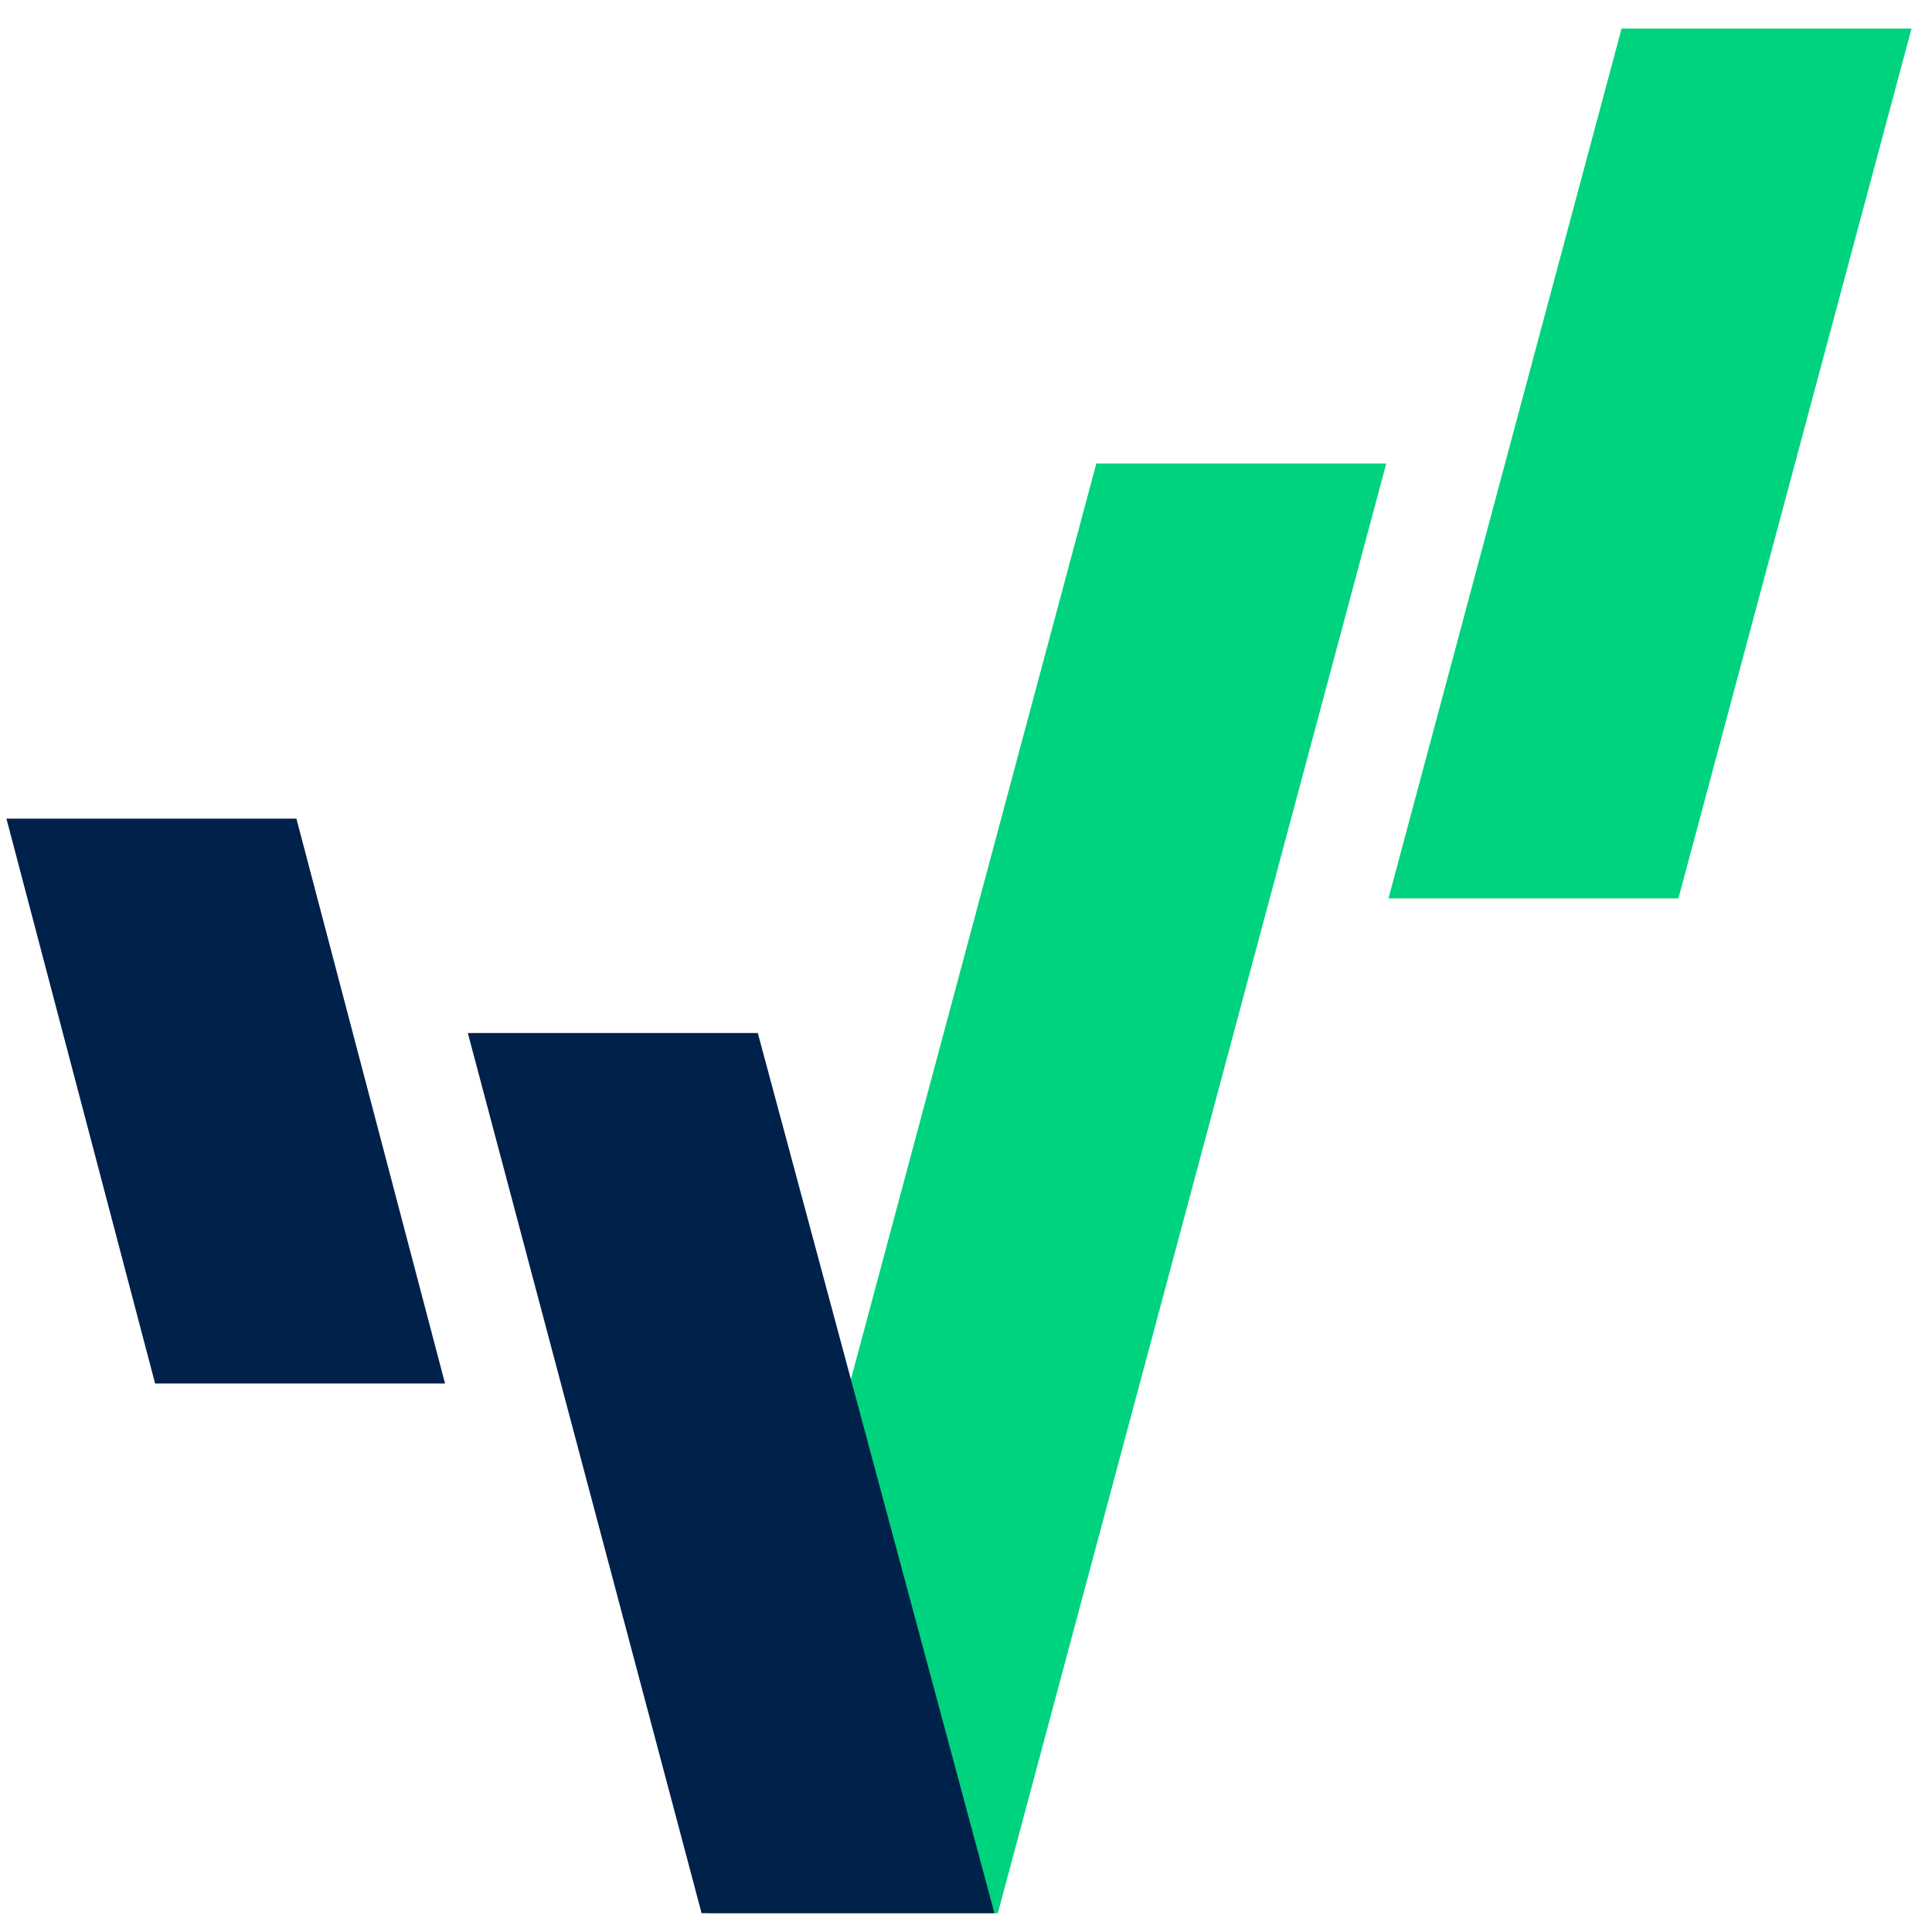
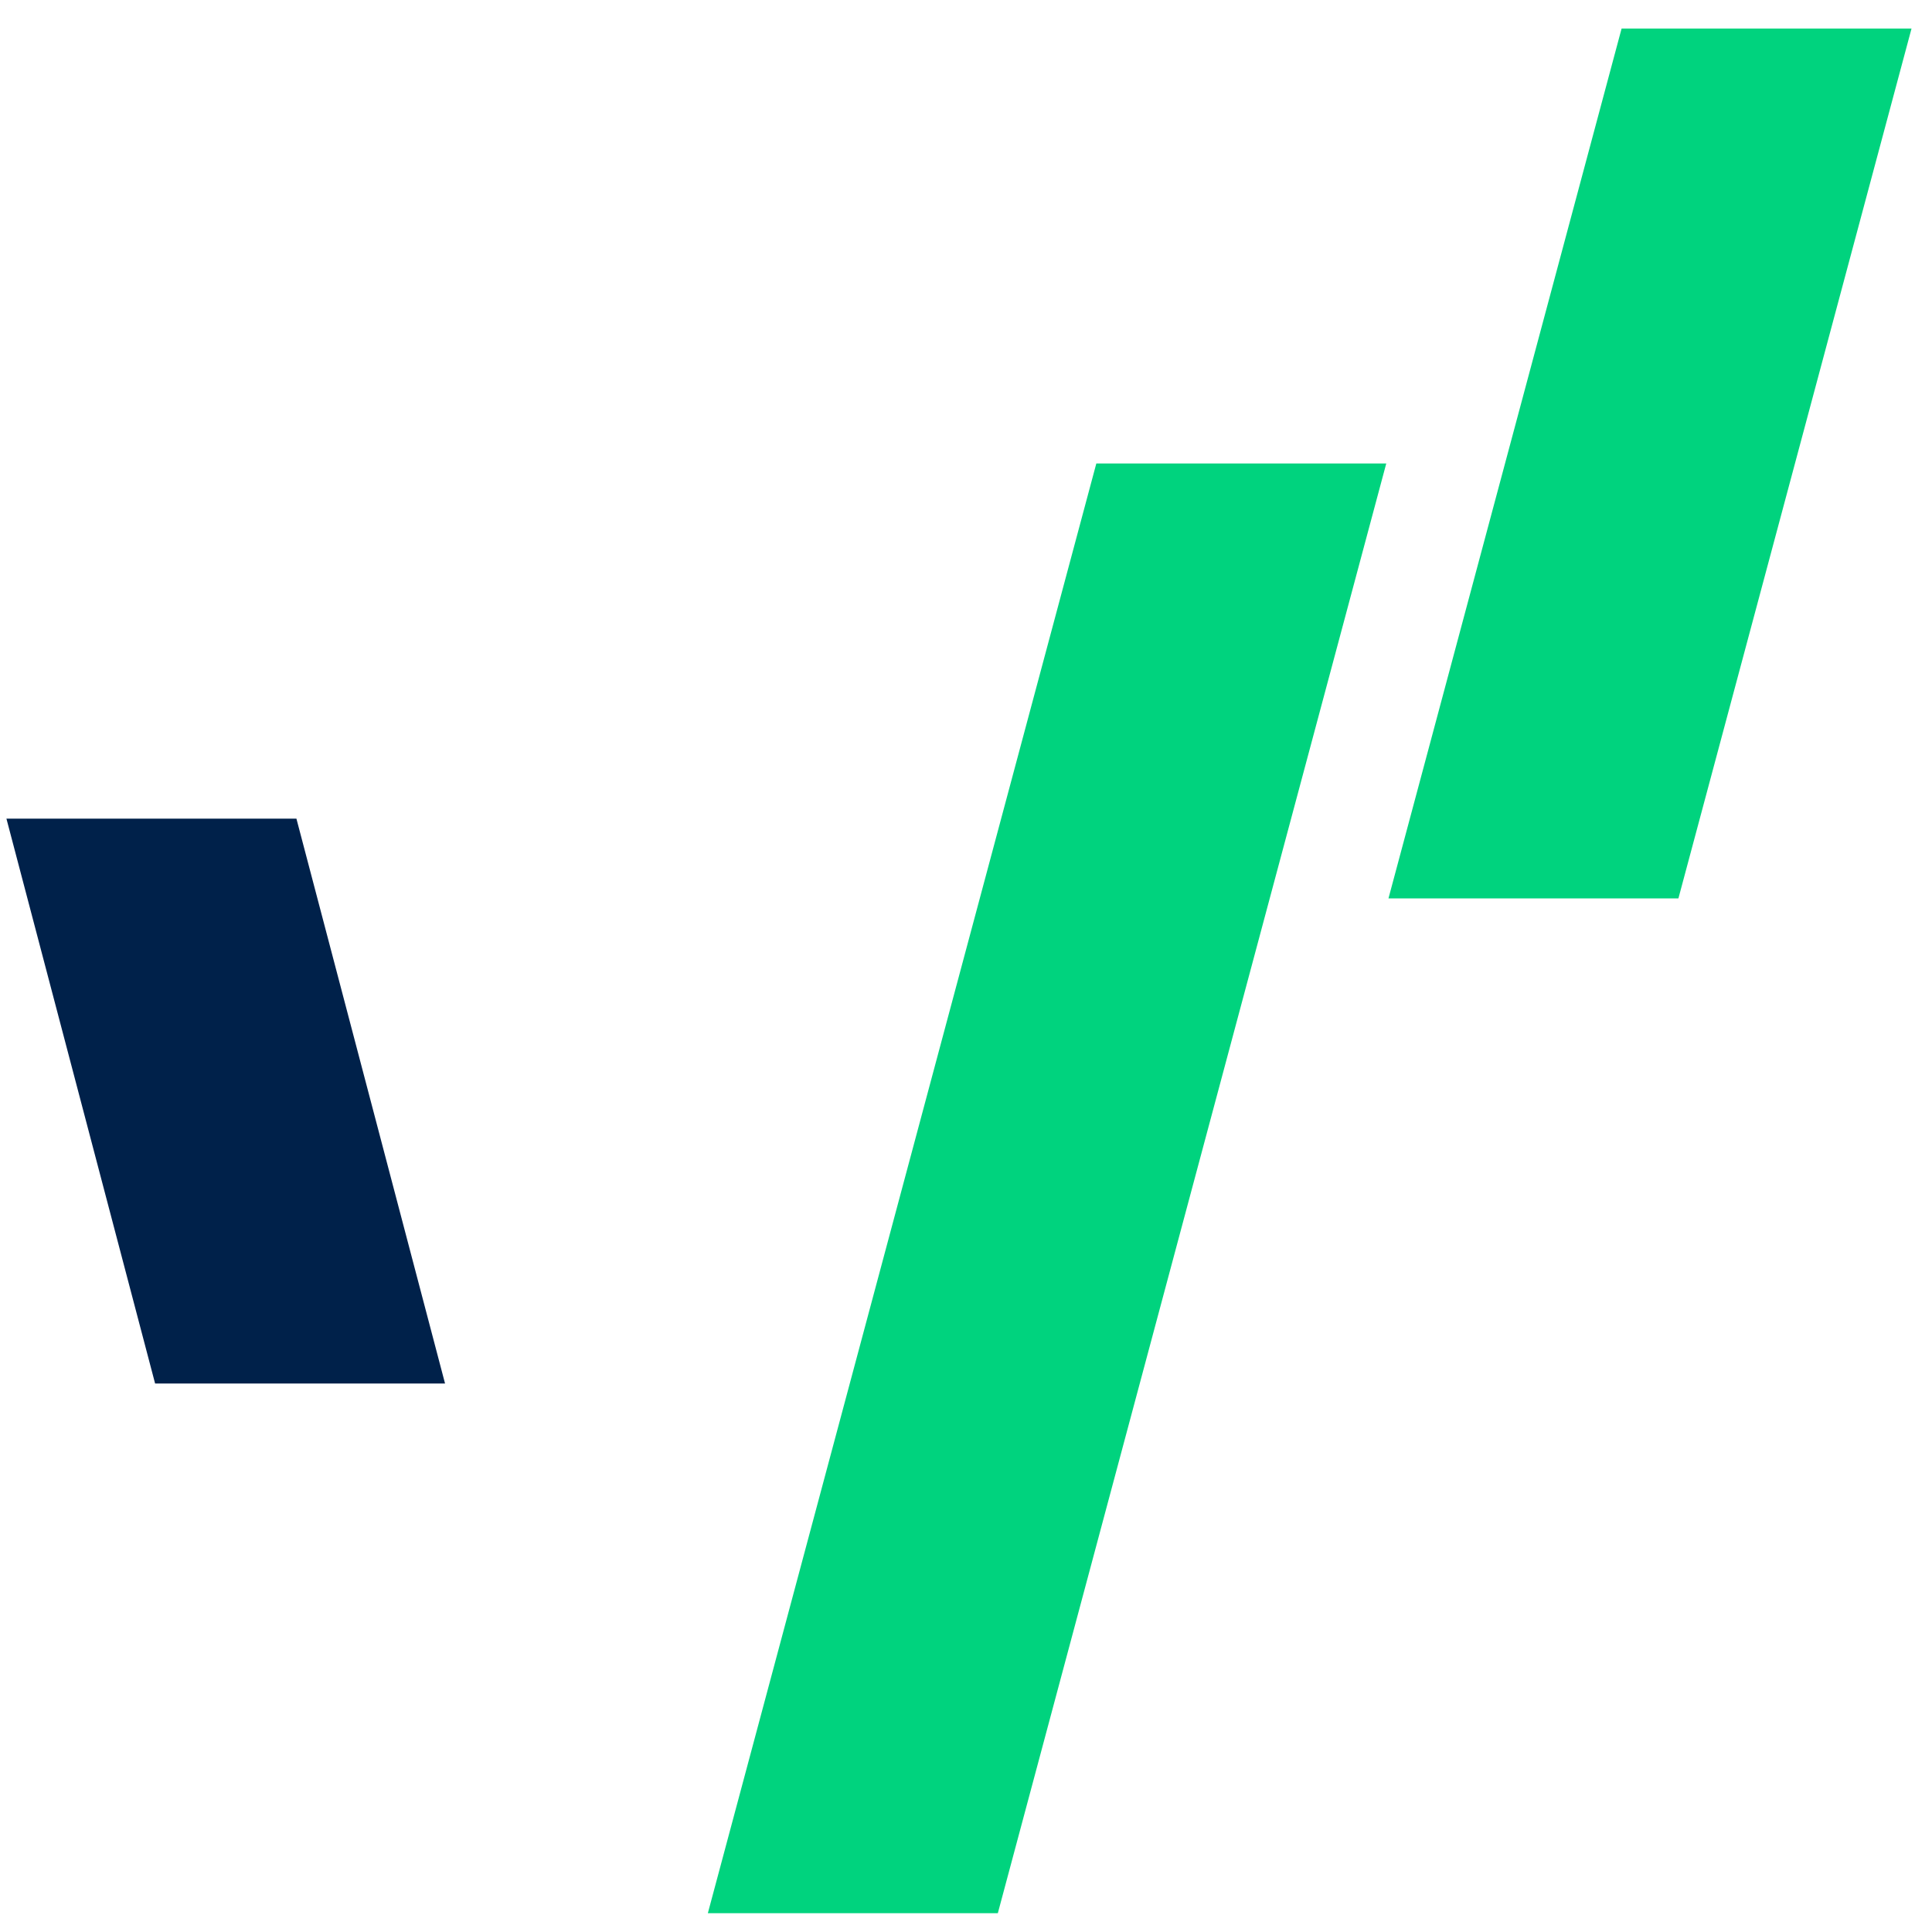
<svg xmlns="http://www.w3.org/2000/svg" width="42" height="42" viewBox="0 0 42 42" fill="none">
-   <path d="m.14 17.797 3.232 12.28h6.303l-3.231-12.28H.14z" fill="#00214A" />
+   <path d="m.14 17.797 3.232 12.28h6.303l-3.231-12.28z" fill="#00214A" />
  <path d="m35.252.621-5.068 18.91h6.303L41.555.62h-6.303zM23.833 10.076l-5.33 19.89-3.115 11.625h6.304l8.444-31.515h-6.303z" fill="#00D37E" />
-   <path d="m10.17 22.457 5.082 19.134H21.618l-5.144-19.134h-6.303z" fill="#00214A" />
</svg>